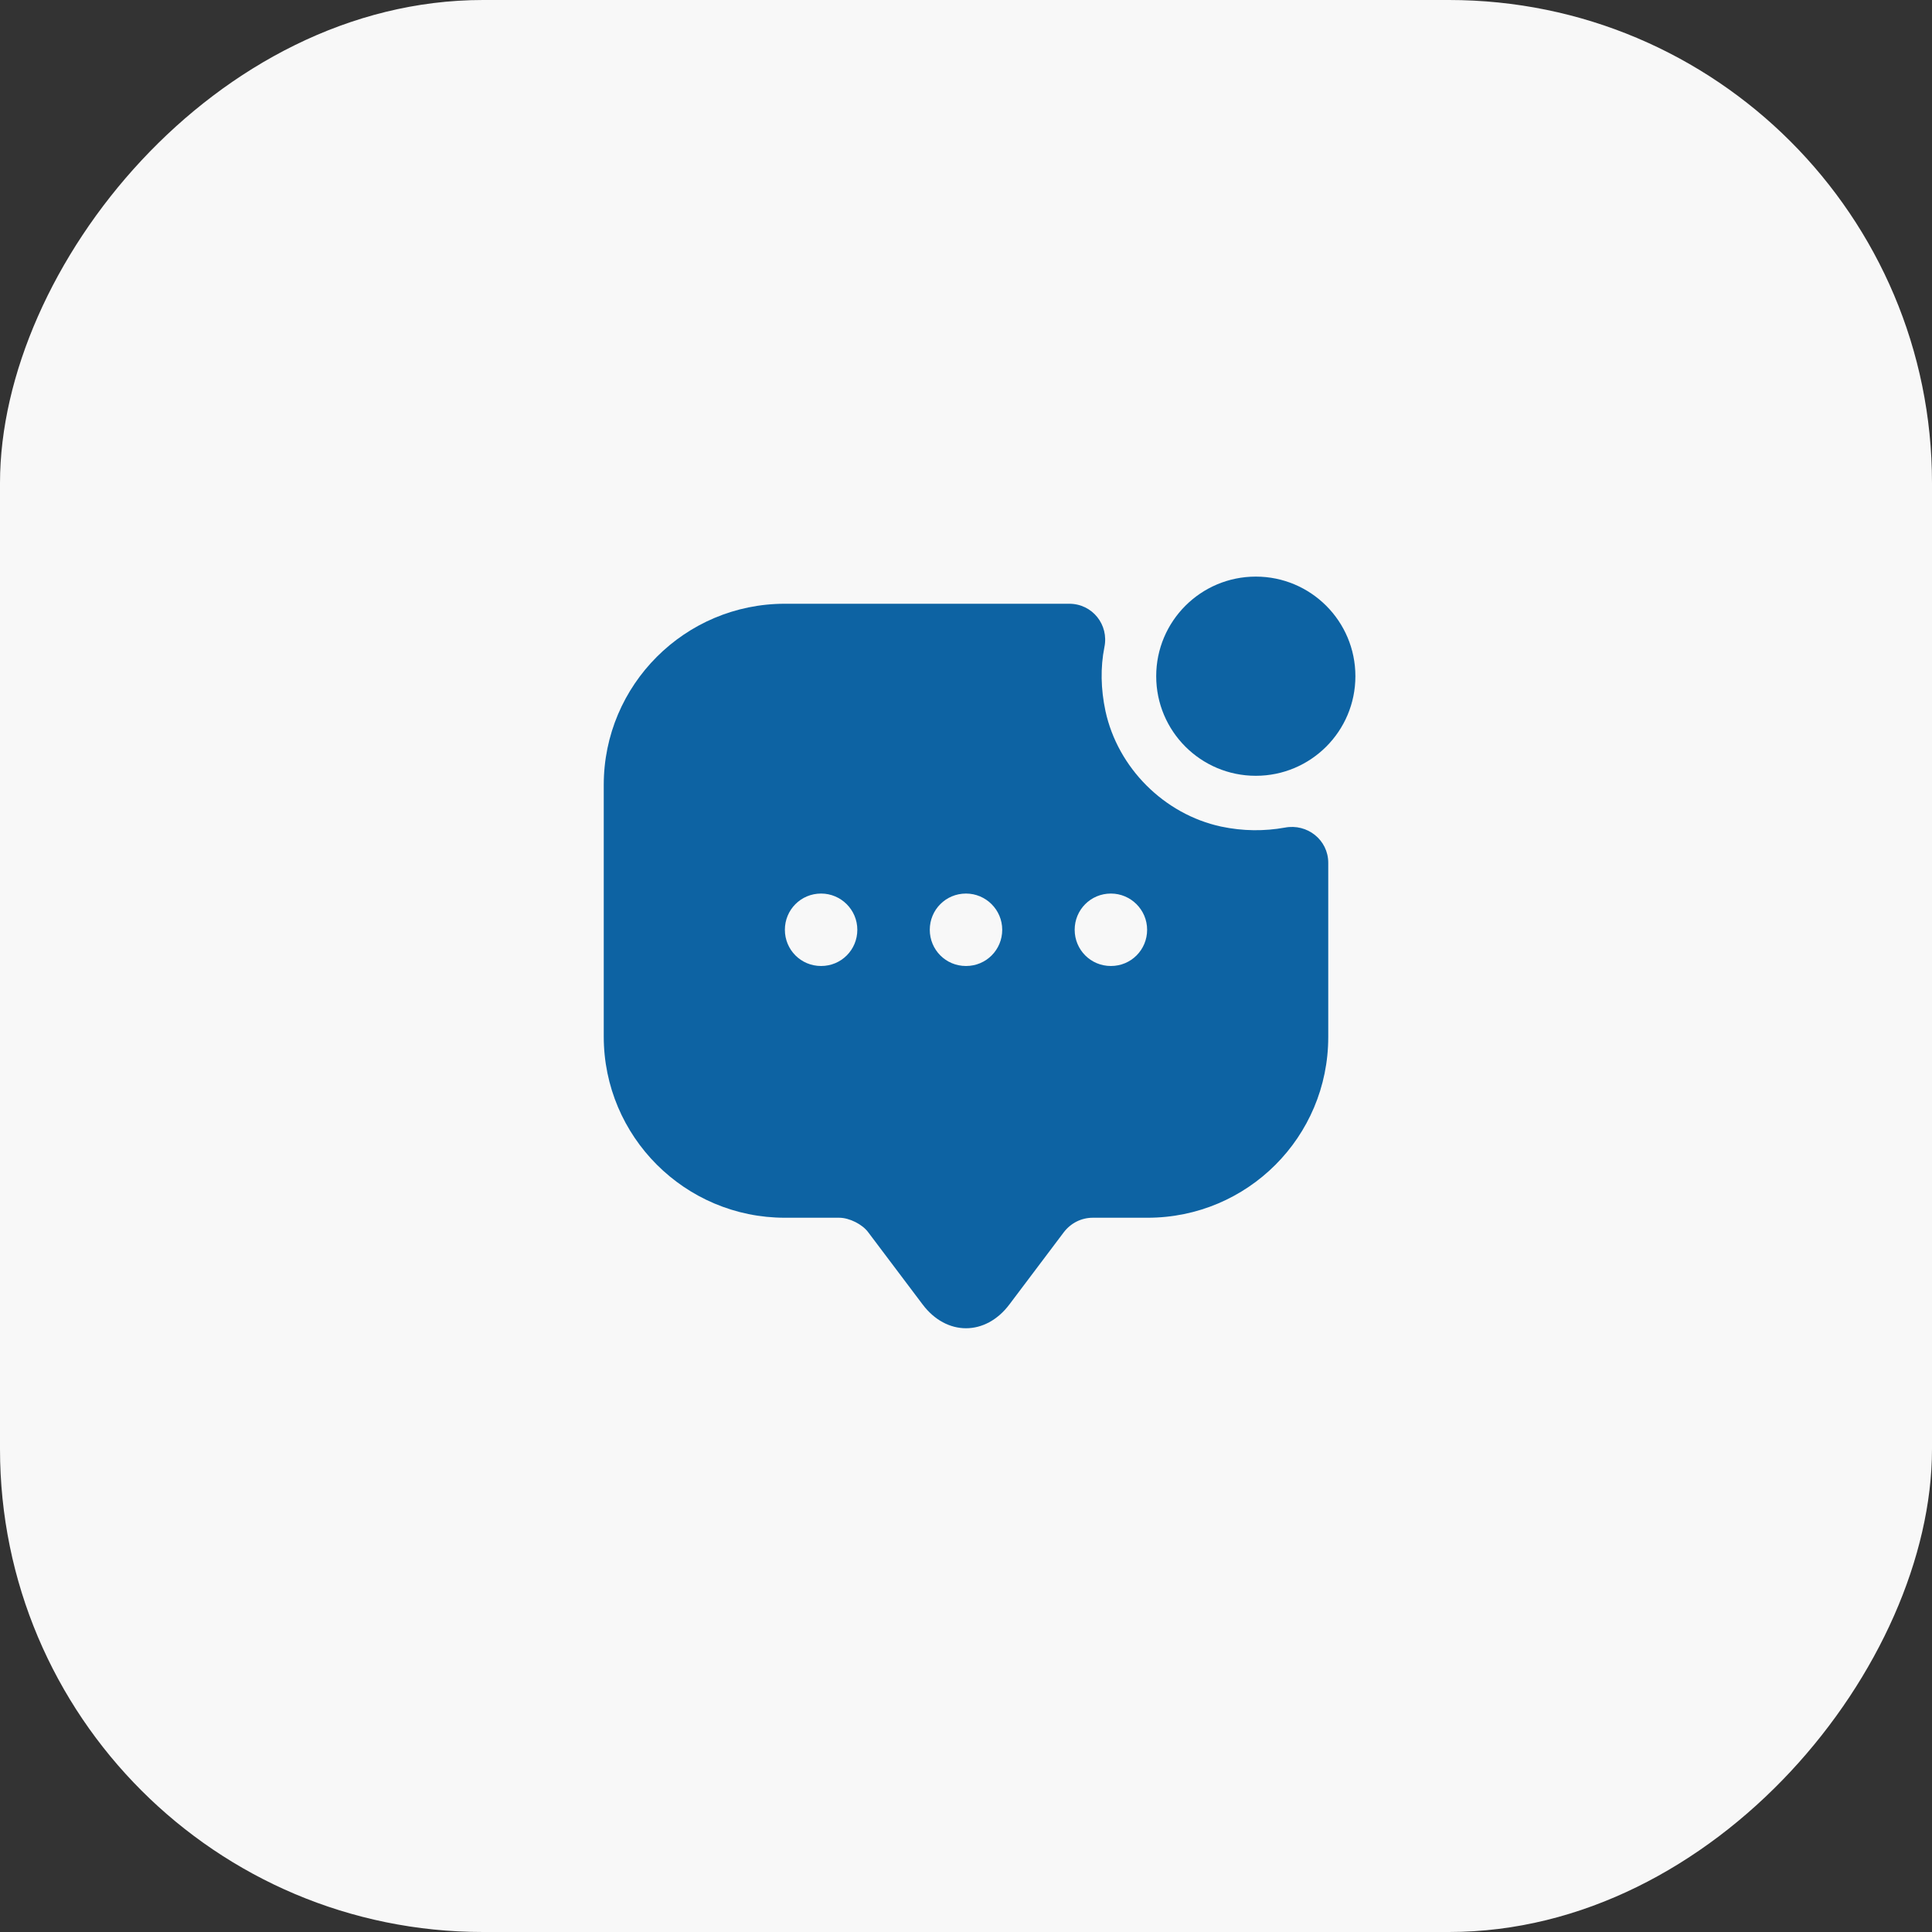
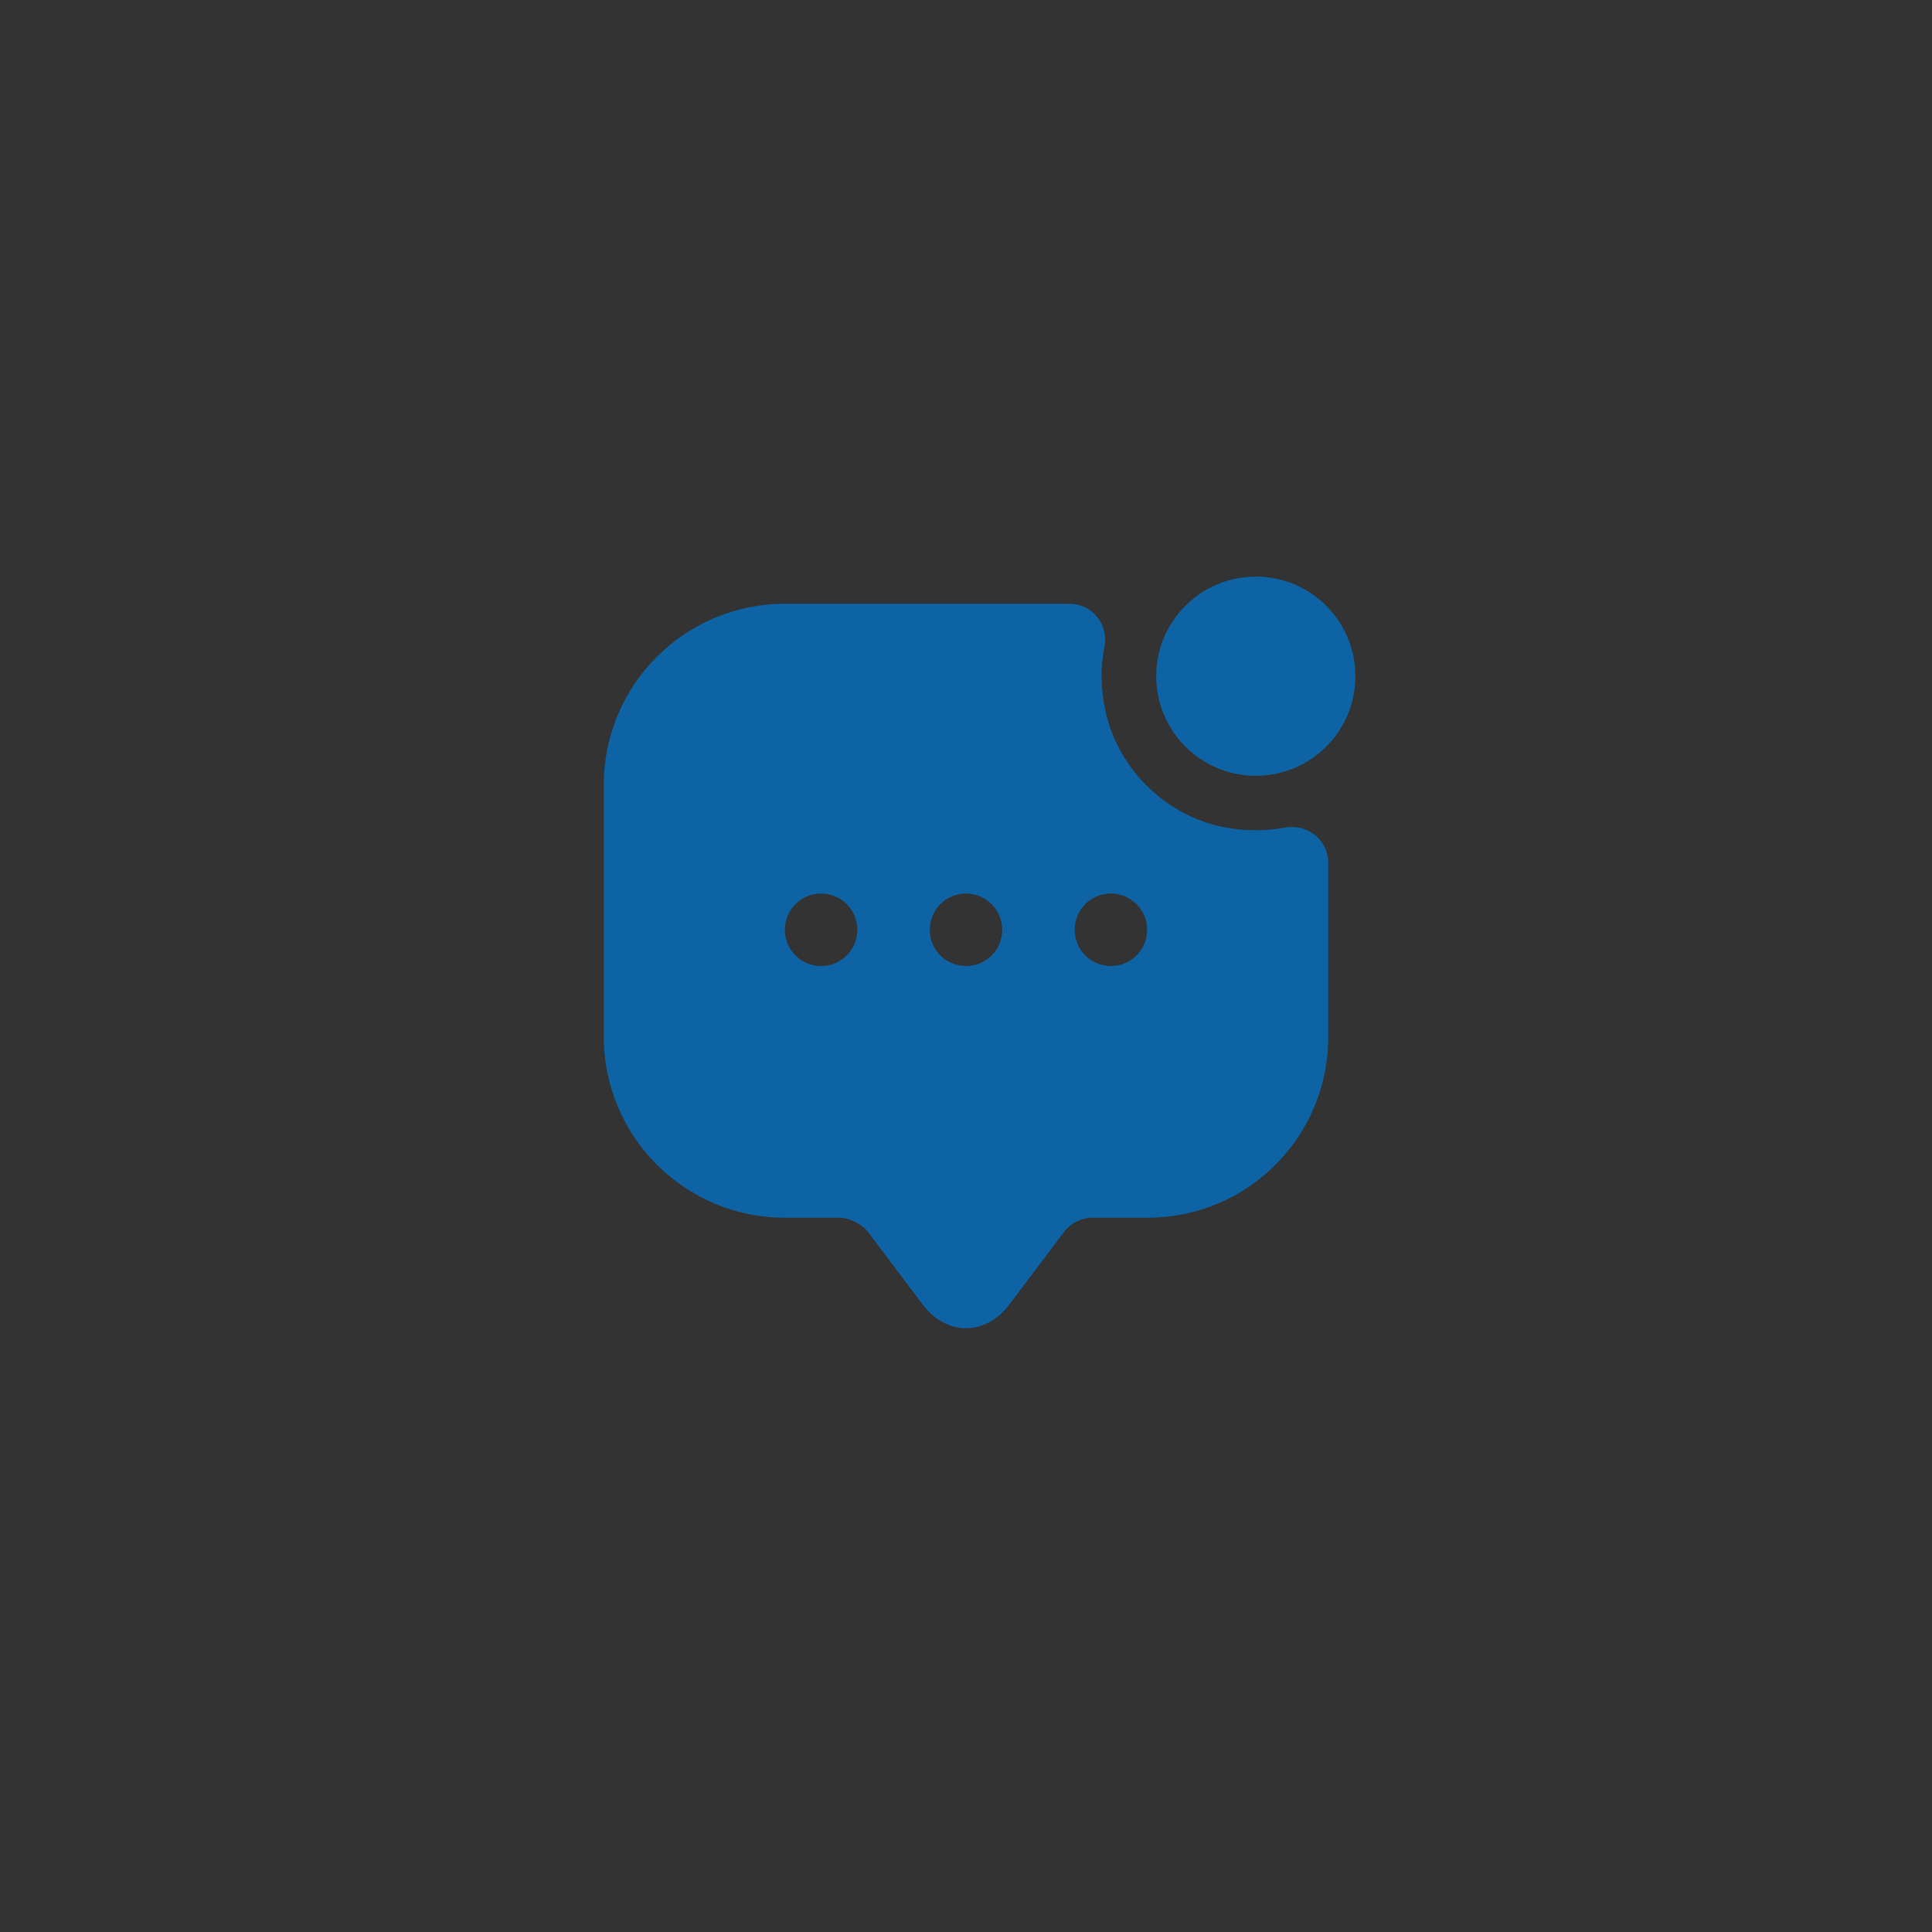
<svg xmlns="http://www.w3.org/2000/svg" width="40" height="40" viewBox="0 0 40 40" fill="none">
  <rect x="0" y="0" width="40" height="40" fill="#333333" stroke="none" />
-   <rect width="40" height="40" rx="10" transform="matrix(-1 0 0 1 40 0)" fill="#F8F8F8" />
  <path d="M26 16.062C27.139 16.062 28.062 15.139 28.062 14C28.062 12.861 27.139 11.938 26 11.938C24.861 11.938 23.938 12.861 23.938 14C23.938 15.139 24.861 16.062 26 16.062Z" fill="#0D63A3" />
  <path d="M25.28 17.113C24.102 16.858 23.142 15.898 22.887 14.72C22.79 14.262 22.782 13.82 22.865 13.4C22.962 12.935 22.617 12.5 22.137 12.5H16.25C14.18 12.5 12.5 14.18 12.5 16.25V21.462C12.5 23.532 14.18 25.212 16.25 25.212H17.375C17.585 25.212 17.855 25.348 17.975 25.512L19.1 27.005C19.595 27.665 20.405 27.665 20.9 27.005L22.025 25.512C22.168 25.325 22.385 25.212 22.625 25.212H23.758C25.828 25.212 27.5 23.54 27.5 21.47V17.863C27.5 17.39 27.065 17.045 26.6 17.135C26.18 17.21 25.738 17.21 25.28 17.113ZM17 20C16.58 20 16.25 19.663 16.25 19.25C16.25 18.837 16.58 18.5 17 18.5C17.413 18.5 17.75 18.837 17.75 19.25C17.75 19.663 17.42 20 17 20ZM20 20C19.58 20 19.25 19.663 19.25 19.25C19.25 18.837 19.58 18.5 20 18.5C20.413 18.5 20.75 18.837 20.75 19.25C20.75 19.663 20.42 20 20 20ZM23 20C22.58 20 22.25 19.663 22.25 19.25C22.25 18.837 22.58 18.5 23 18.5C23.413 18.5 23.75 18.837 23.75 19.25C23.75 19.663 23.42 20 23 20Z" fill="#0D63A3" />
</svg>